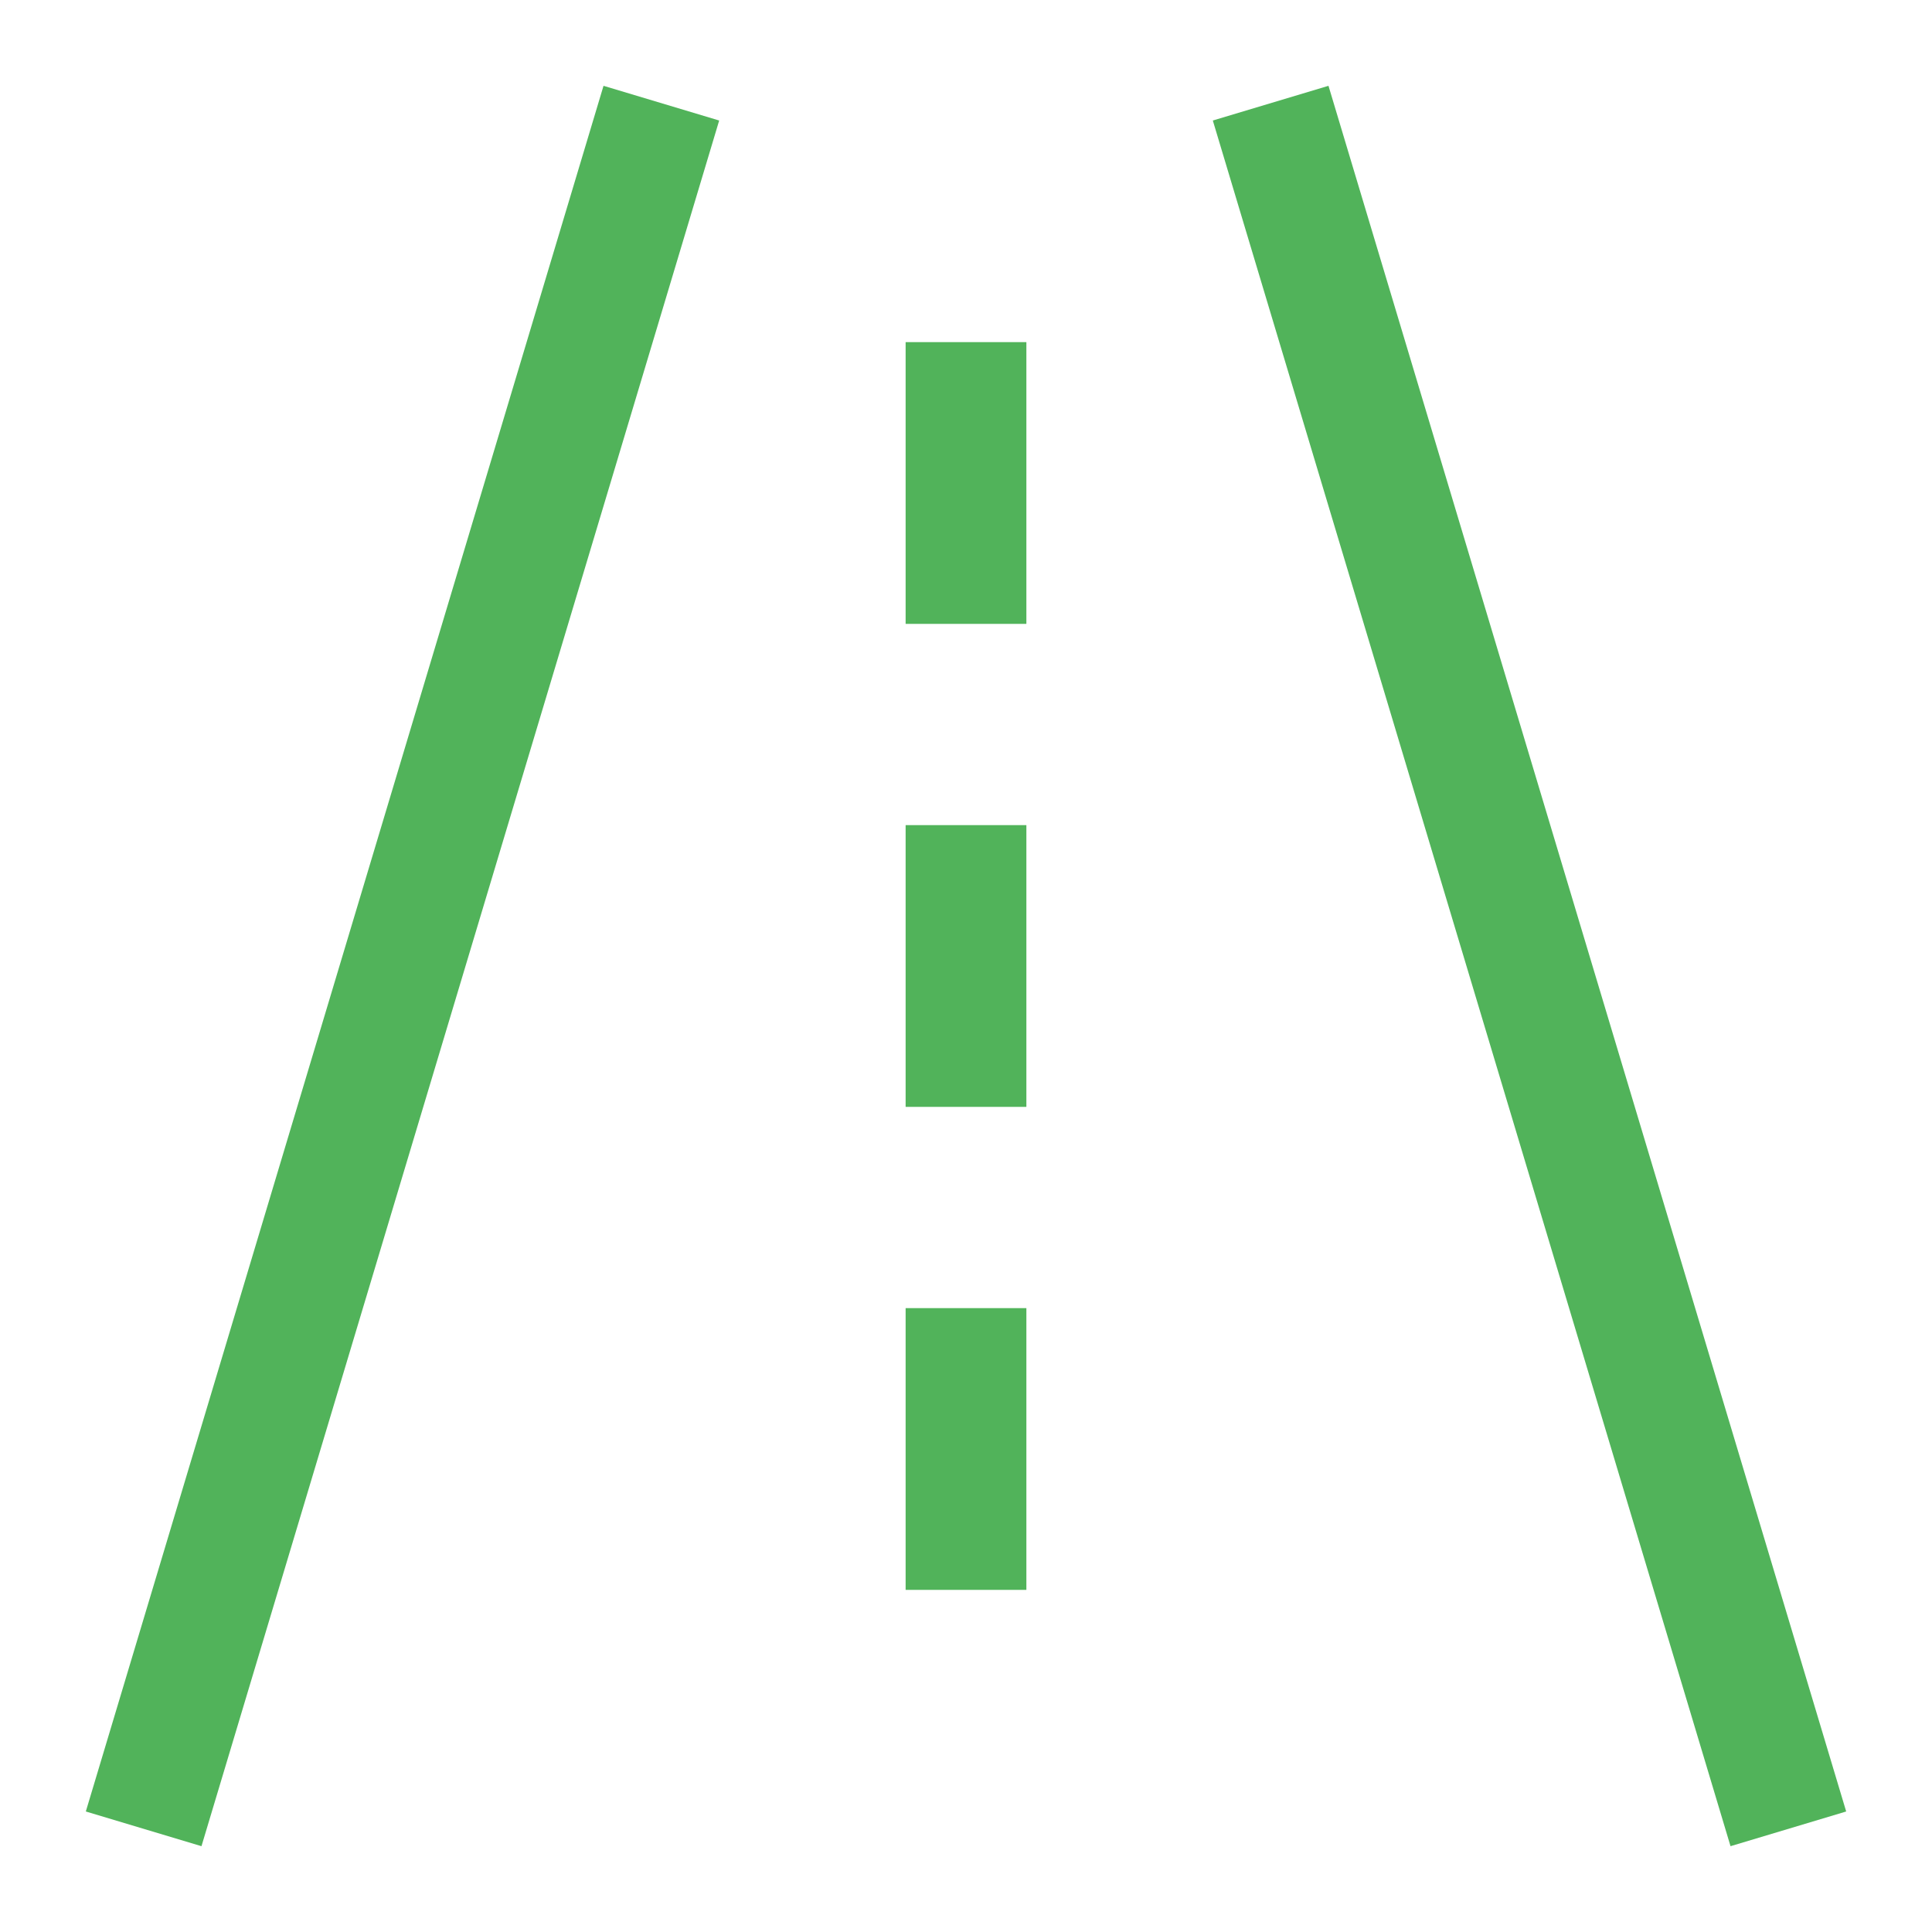
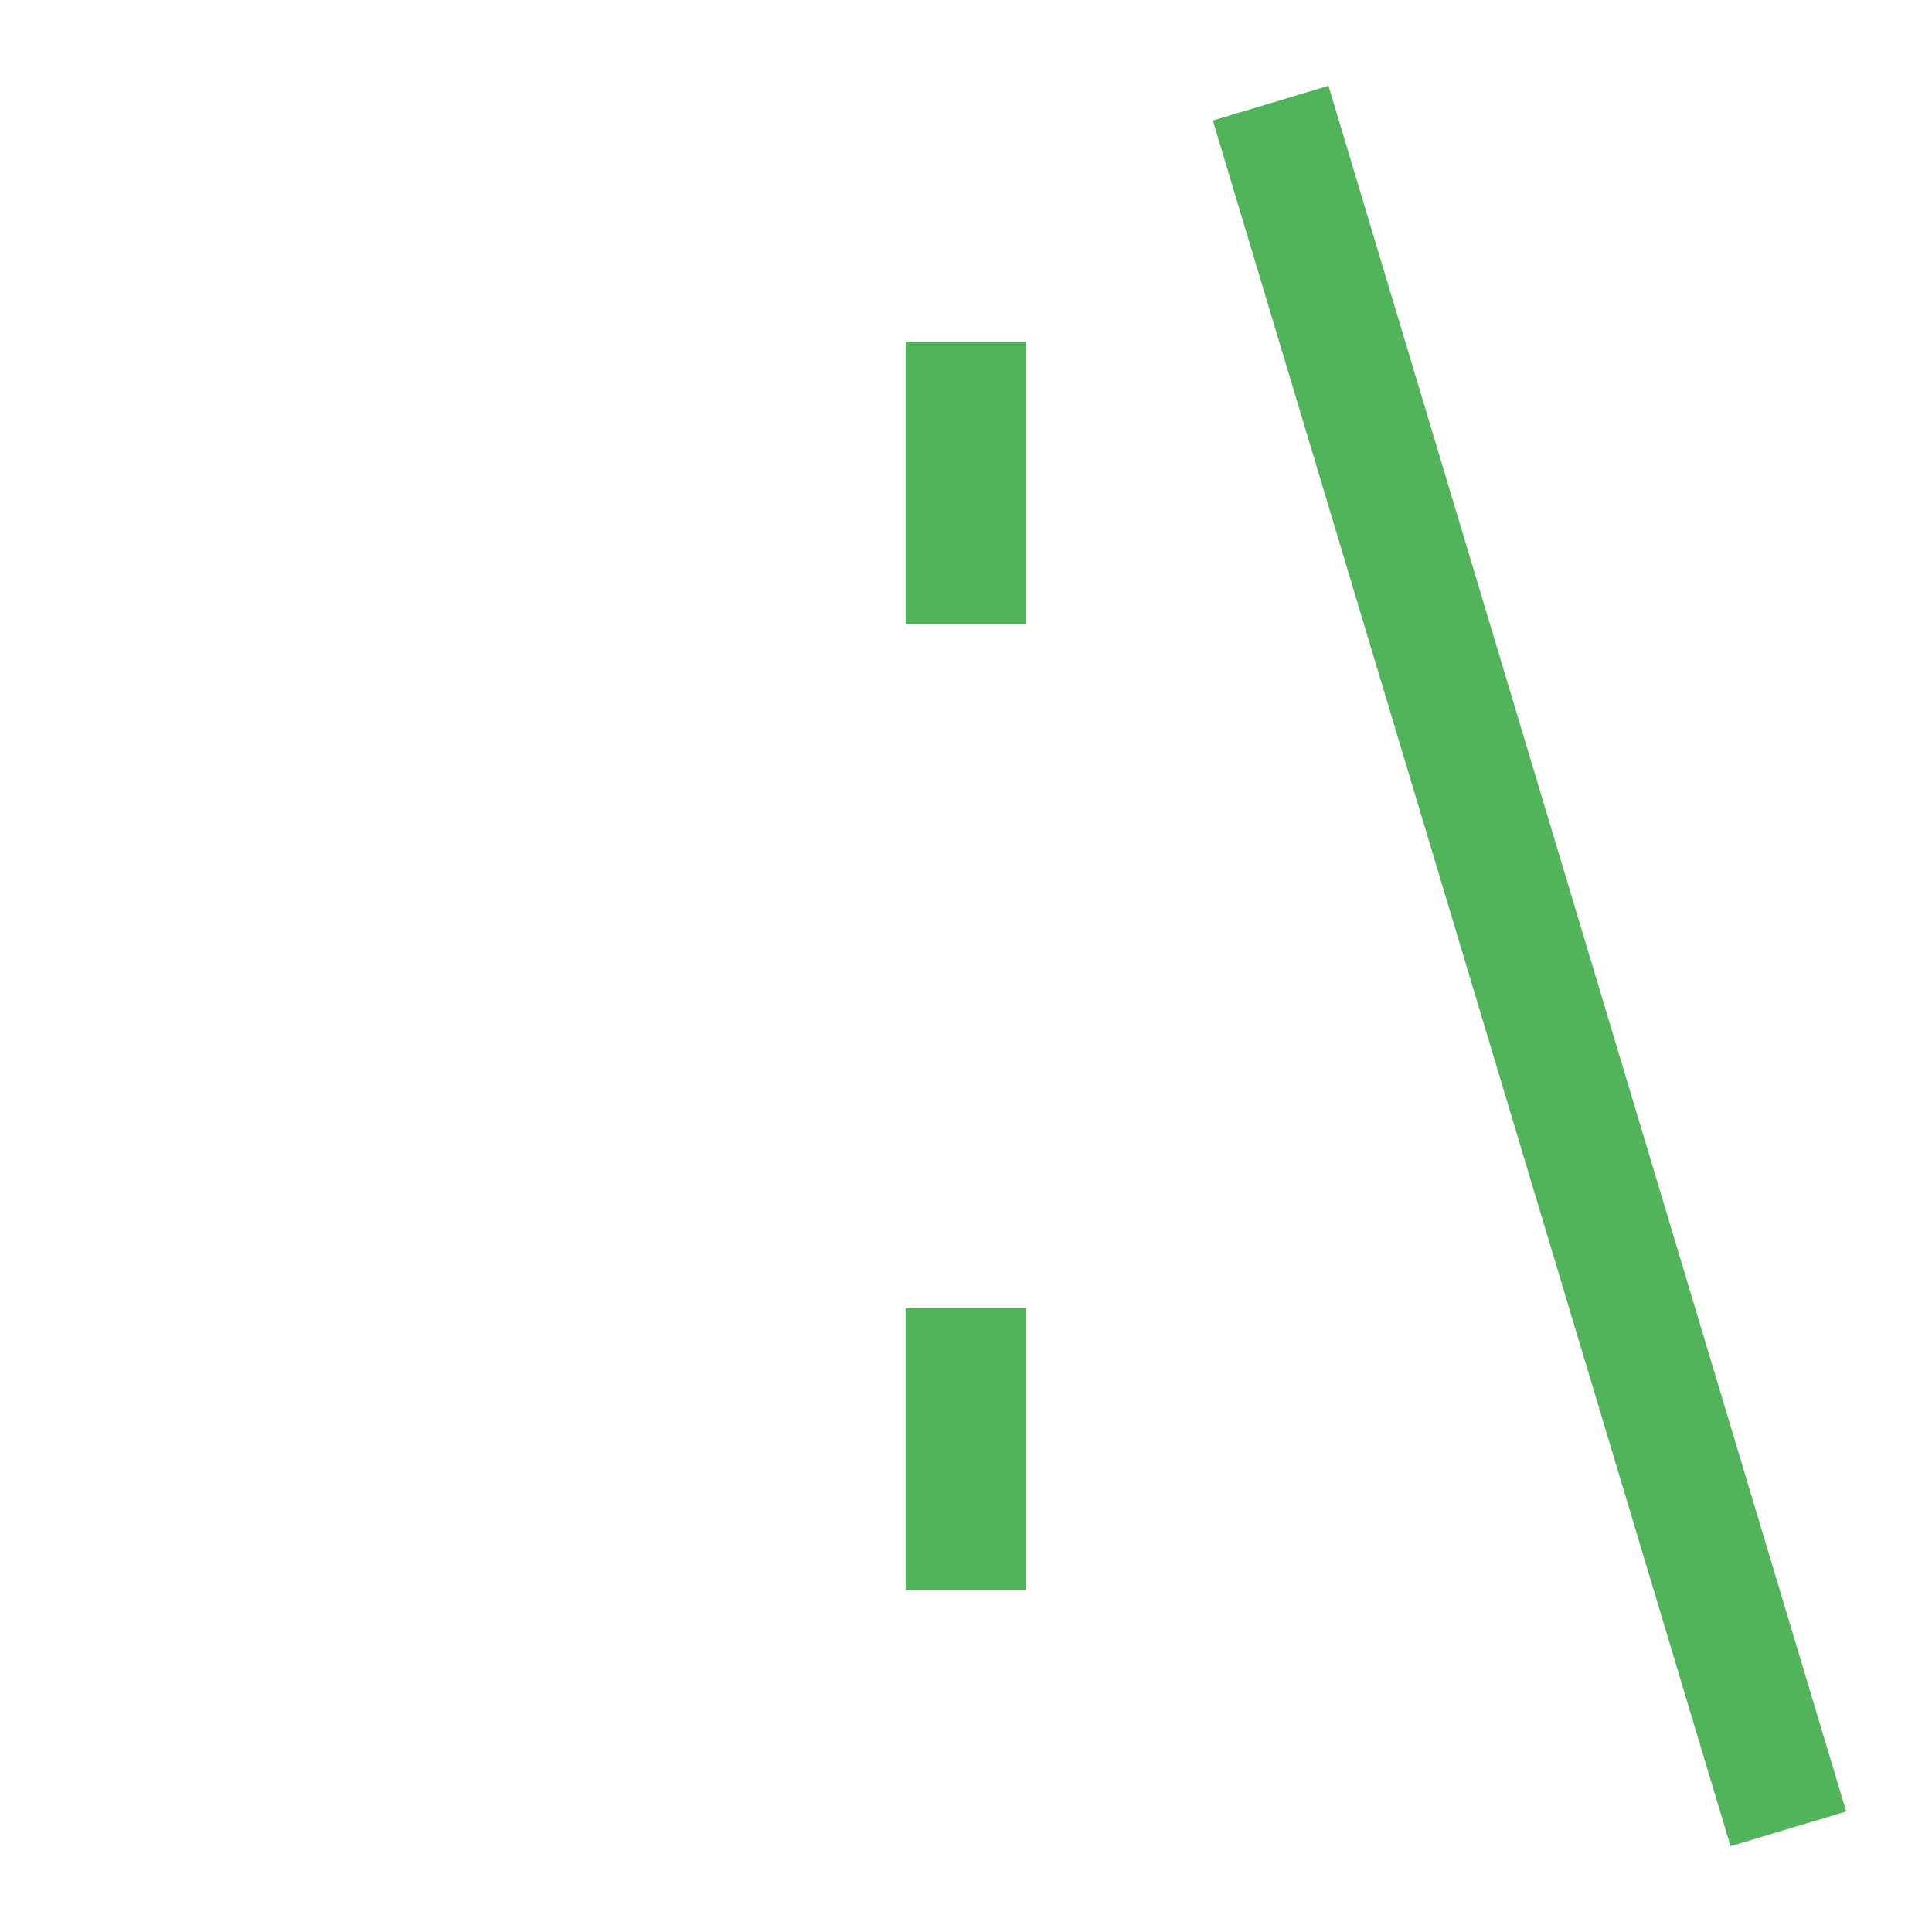
<svg xmlns="http://www.w3.org/2000/svg" width="48" height="48" viewBox="0 0 48 48" fill="none">
-   <path d="M4 44L16 4" stroke="#51B35A" stroke-width="3" stroke-miterlimit="10" stroke-linecap="square" />
  <path d="M32 4L44 44" stroke="#51B35A" stroke-width="3" stroke-miterlimit="10" stroke-linecap="square" />
  <path d="M24 10V14" stroke="#51B35A" stroke-width="3" stroke-miterlimit="10" stroke-linecap="square" />
-   <path d="M24 22V26" stroke="#51B35A" stroke-width="3" stroke-miterlimit="10" stroke-linecap="square" />
  <path d="M24 34V38" stroke="#51B35A" stroke-width="3" stroke-miterlimit="10" stroke-linecap="square" />
</svg>